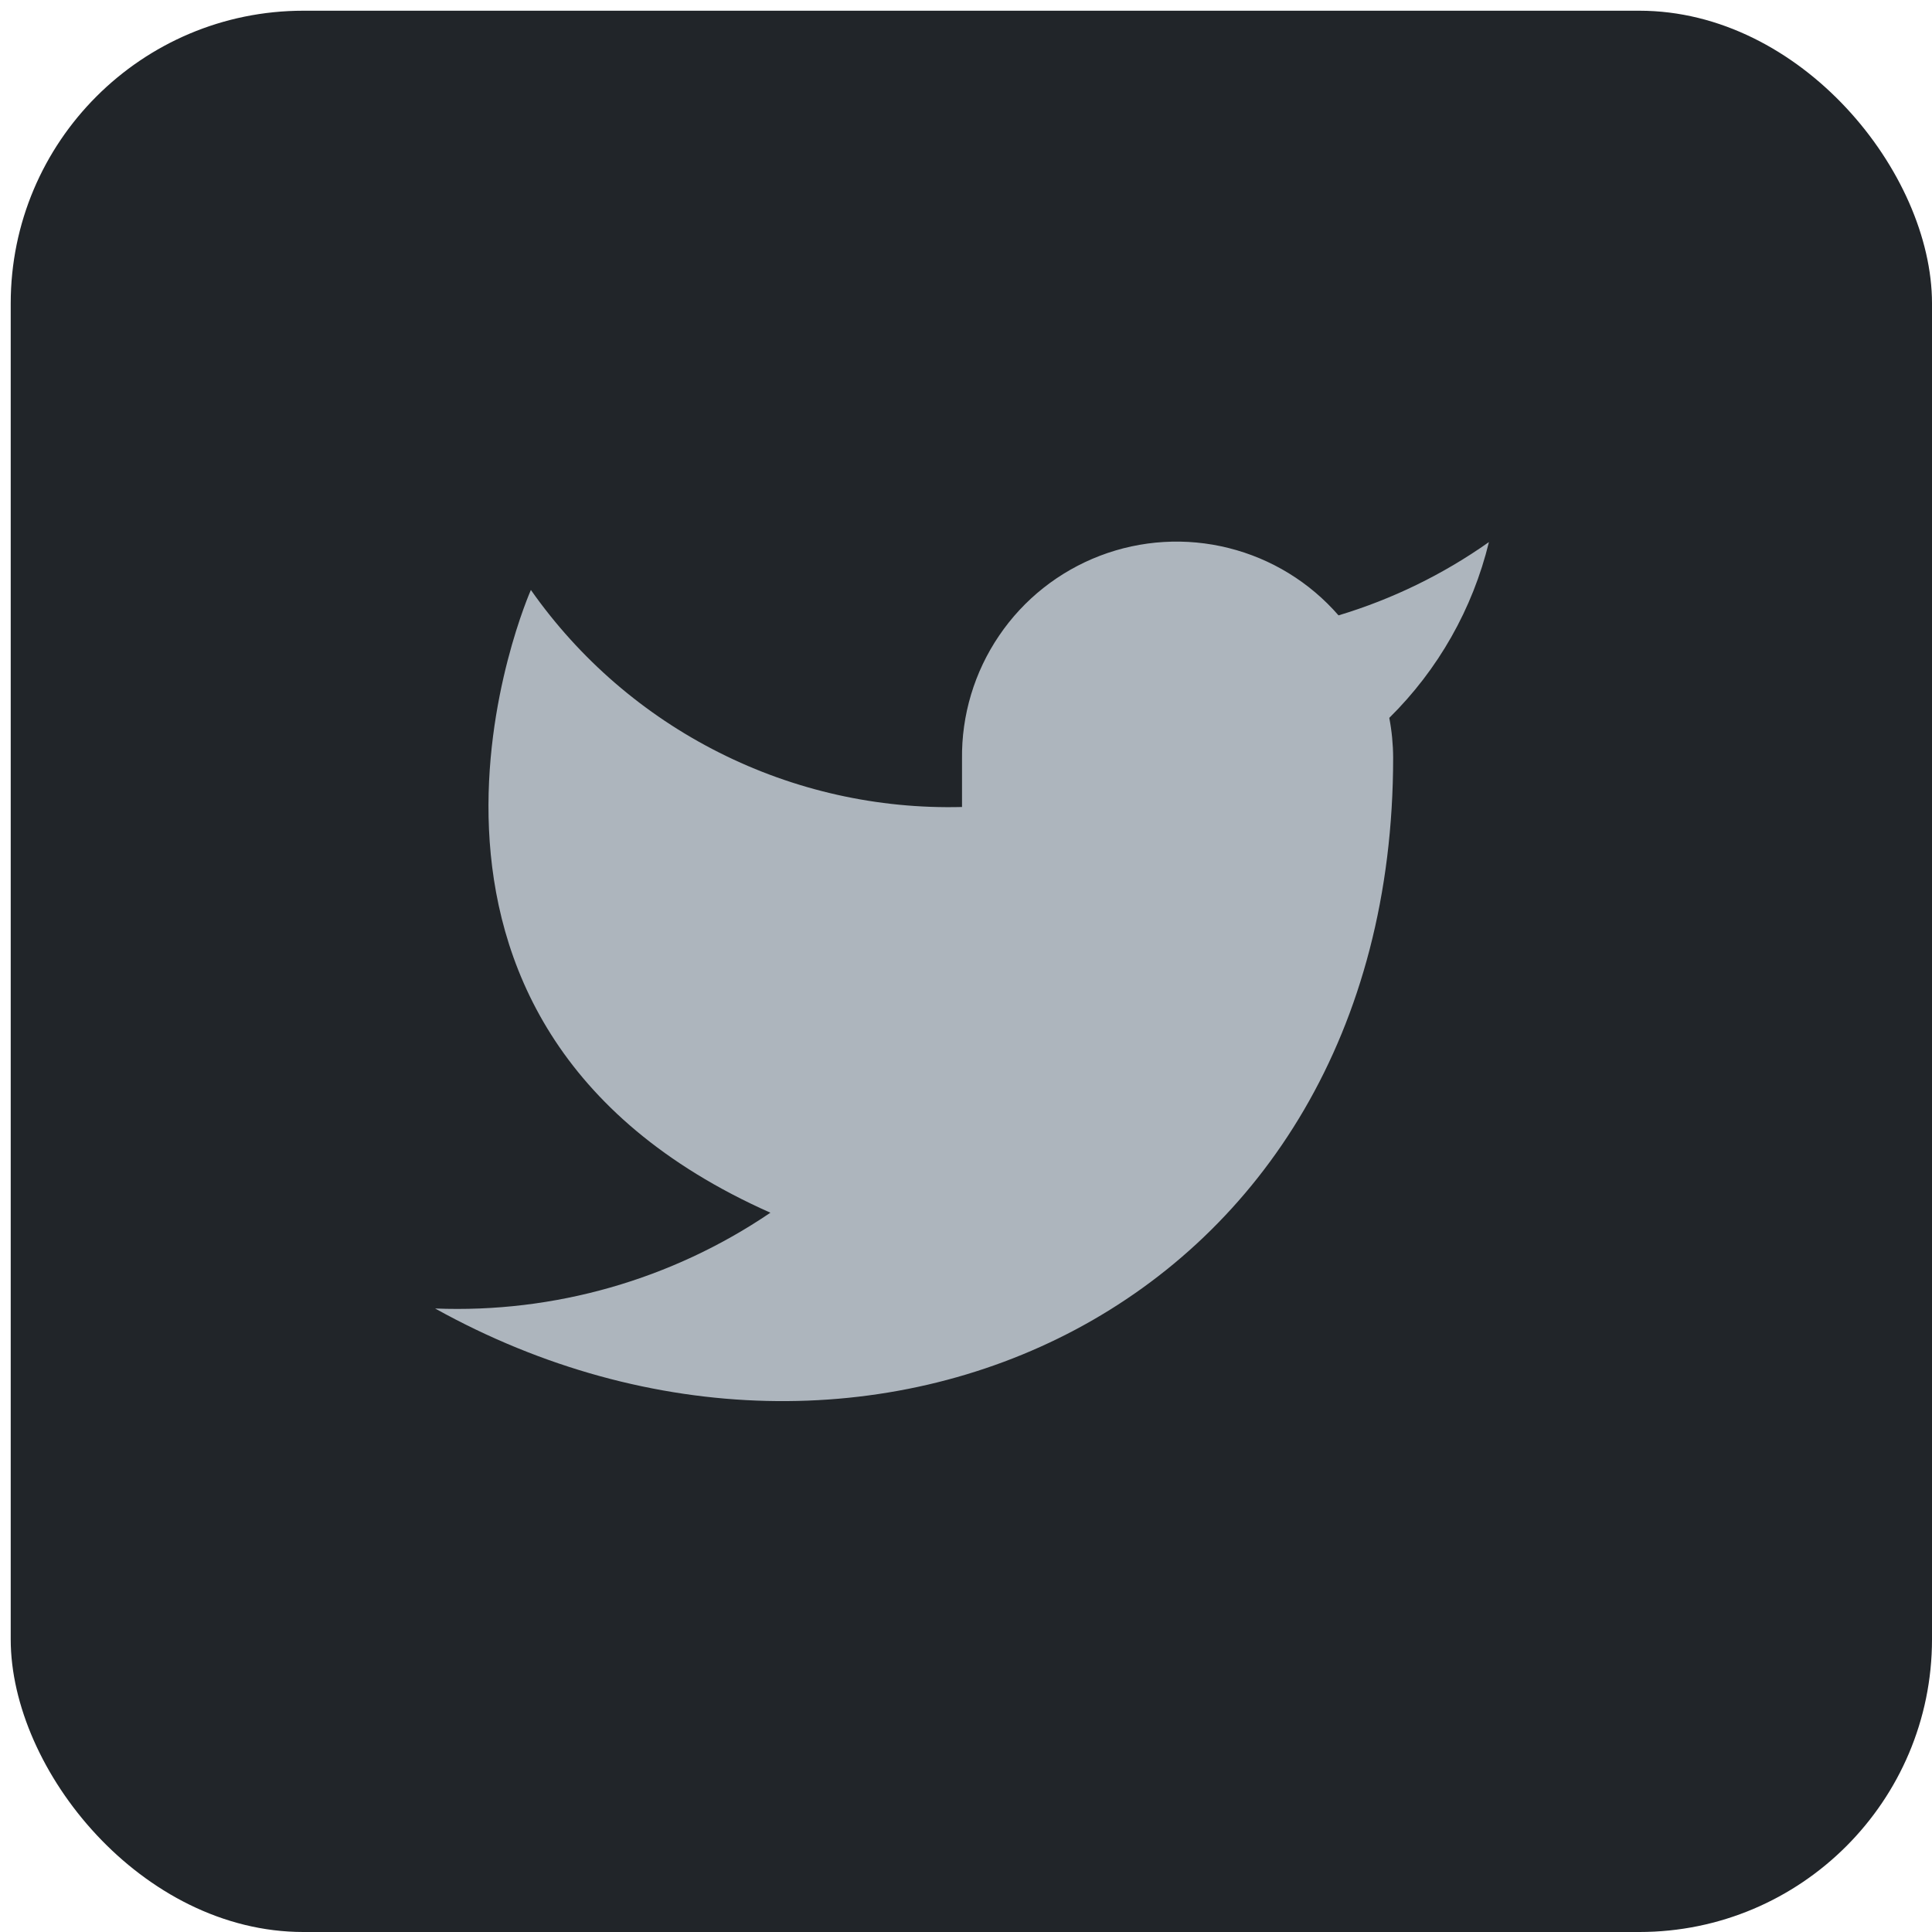
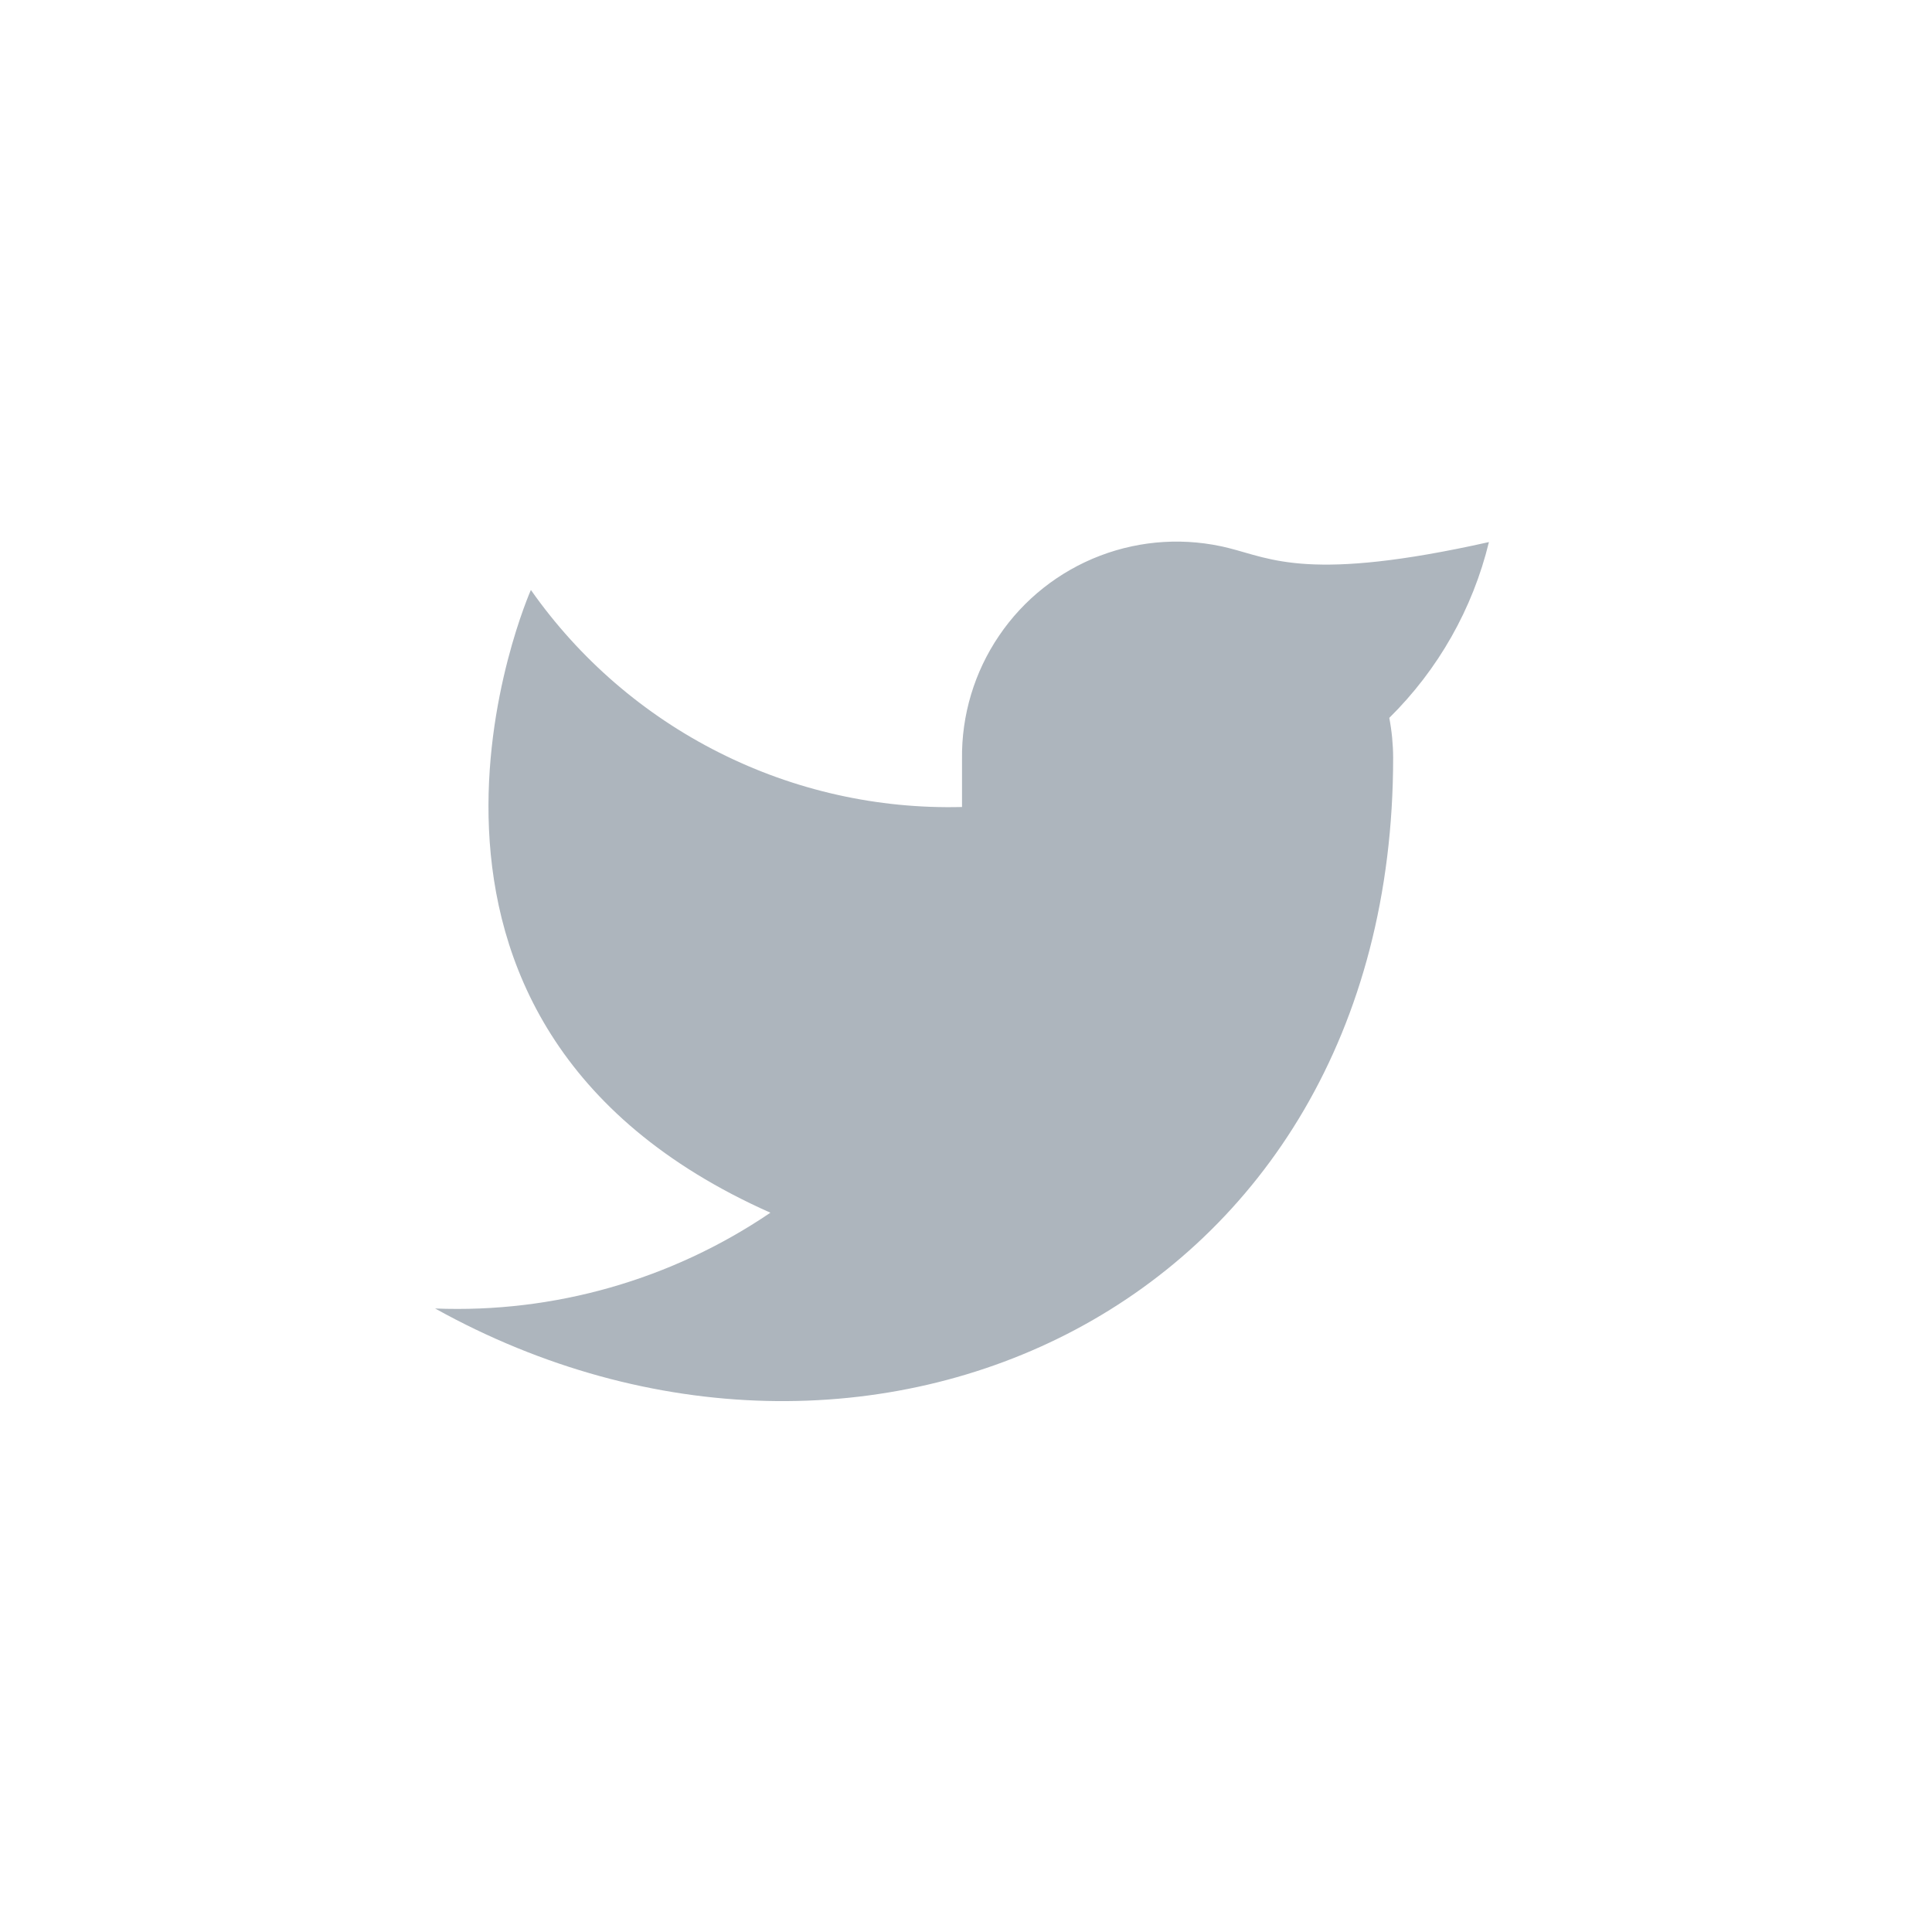
<svg xmlns="http://www.w3.org/2000/svg" width="33" height="33" viewBox="0 0 33 33" fill="none">
-   <rect x="0.183" y="0.183" width="32.817" height="32.817" rx="5" fill="#212529" />
-   <path d="M25.432 9.259C24.649 9.812 23.781 10.235 22.863 10.511C22.37 9.944 21.715 9.543 20.987 9.361C20.259 9.178 19.492 9.224 18.79 9.492C18.089 9.76 17.486 10.236 17.065 10.858C16.643 11.479 16.422 12.215 16.432 12.966V13.784C14.994 13.821 13.569 13.502 12.285 12.855C11 12.209 9.895 11.255 9.068 10.077C9.068 10.077 5.796 17.441 13.159 20.714C11.474 21.858 9.467 22.431 7.432 22.35C14.796 26.441 23.796 22.35 23.796 12.941C23.795 12.713 23.773 12.486 23.73 12.262C24.565 11.438 25.155 10.399 25.432 9.259Z" fill="#ADB5BD" />
+   <path d="M25.432 9.259C22.37 9.944 21.715 9.543 20.987 9.361C20.259 9.178 19.492 9.224 18.79 9.492C18.089 9.76 17.486 10.236 17.065 10.858C16.643 11.479 16.422 12.215 16.432 12.966V13.784C14.994 13.821 13.569 13.502 12.285 12.855C11 12.209 9.895 11.255 9.068 10.077C9.068 10.077 5.796 17.441 13.159 20.714C11.474 21.858 9.467 22.431 7.432 22.35C14.796 26.441 23.796 22.35 23.796 12.941C23.795 12.713 23.773 12.486 23.73 12.262C24.565 11.438 25.155 10.399 25.432 9.259Z" fill="#ADB5BD" />
</svg>